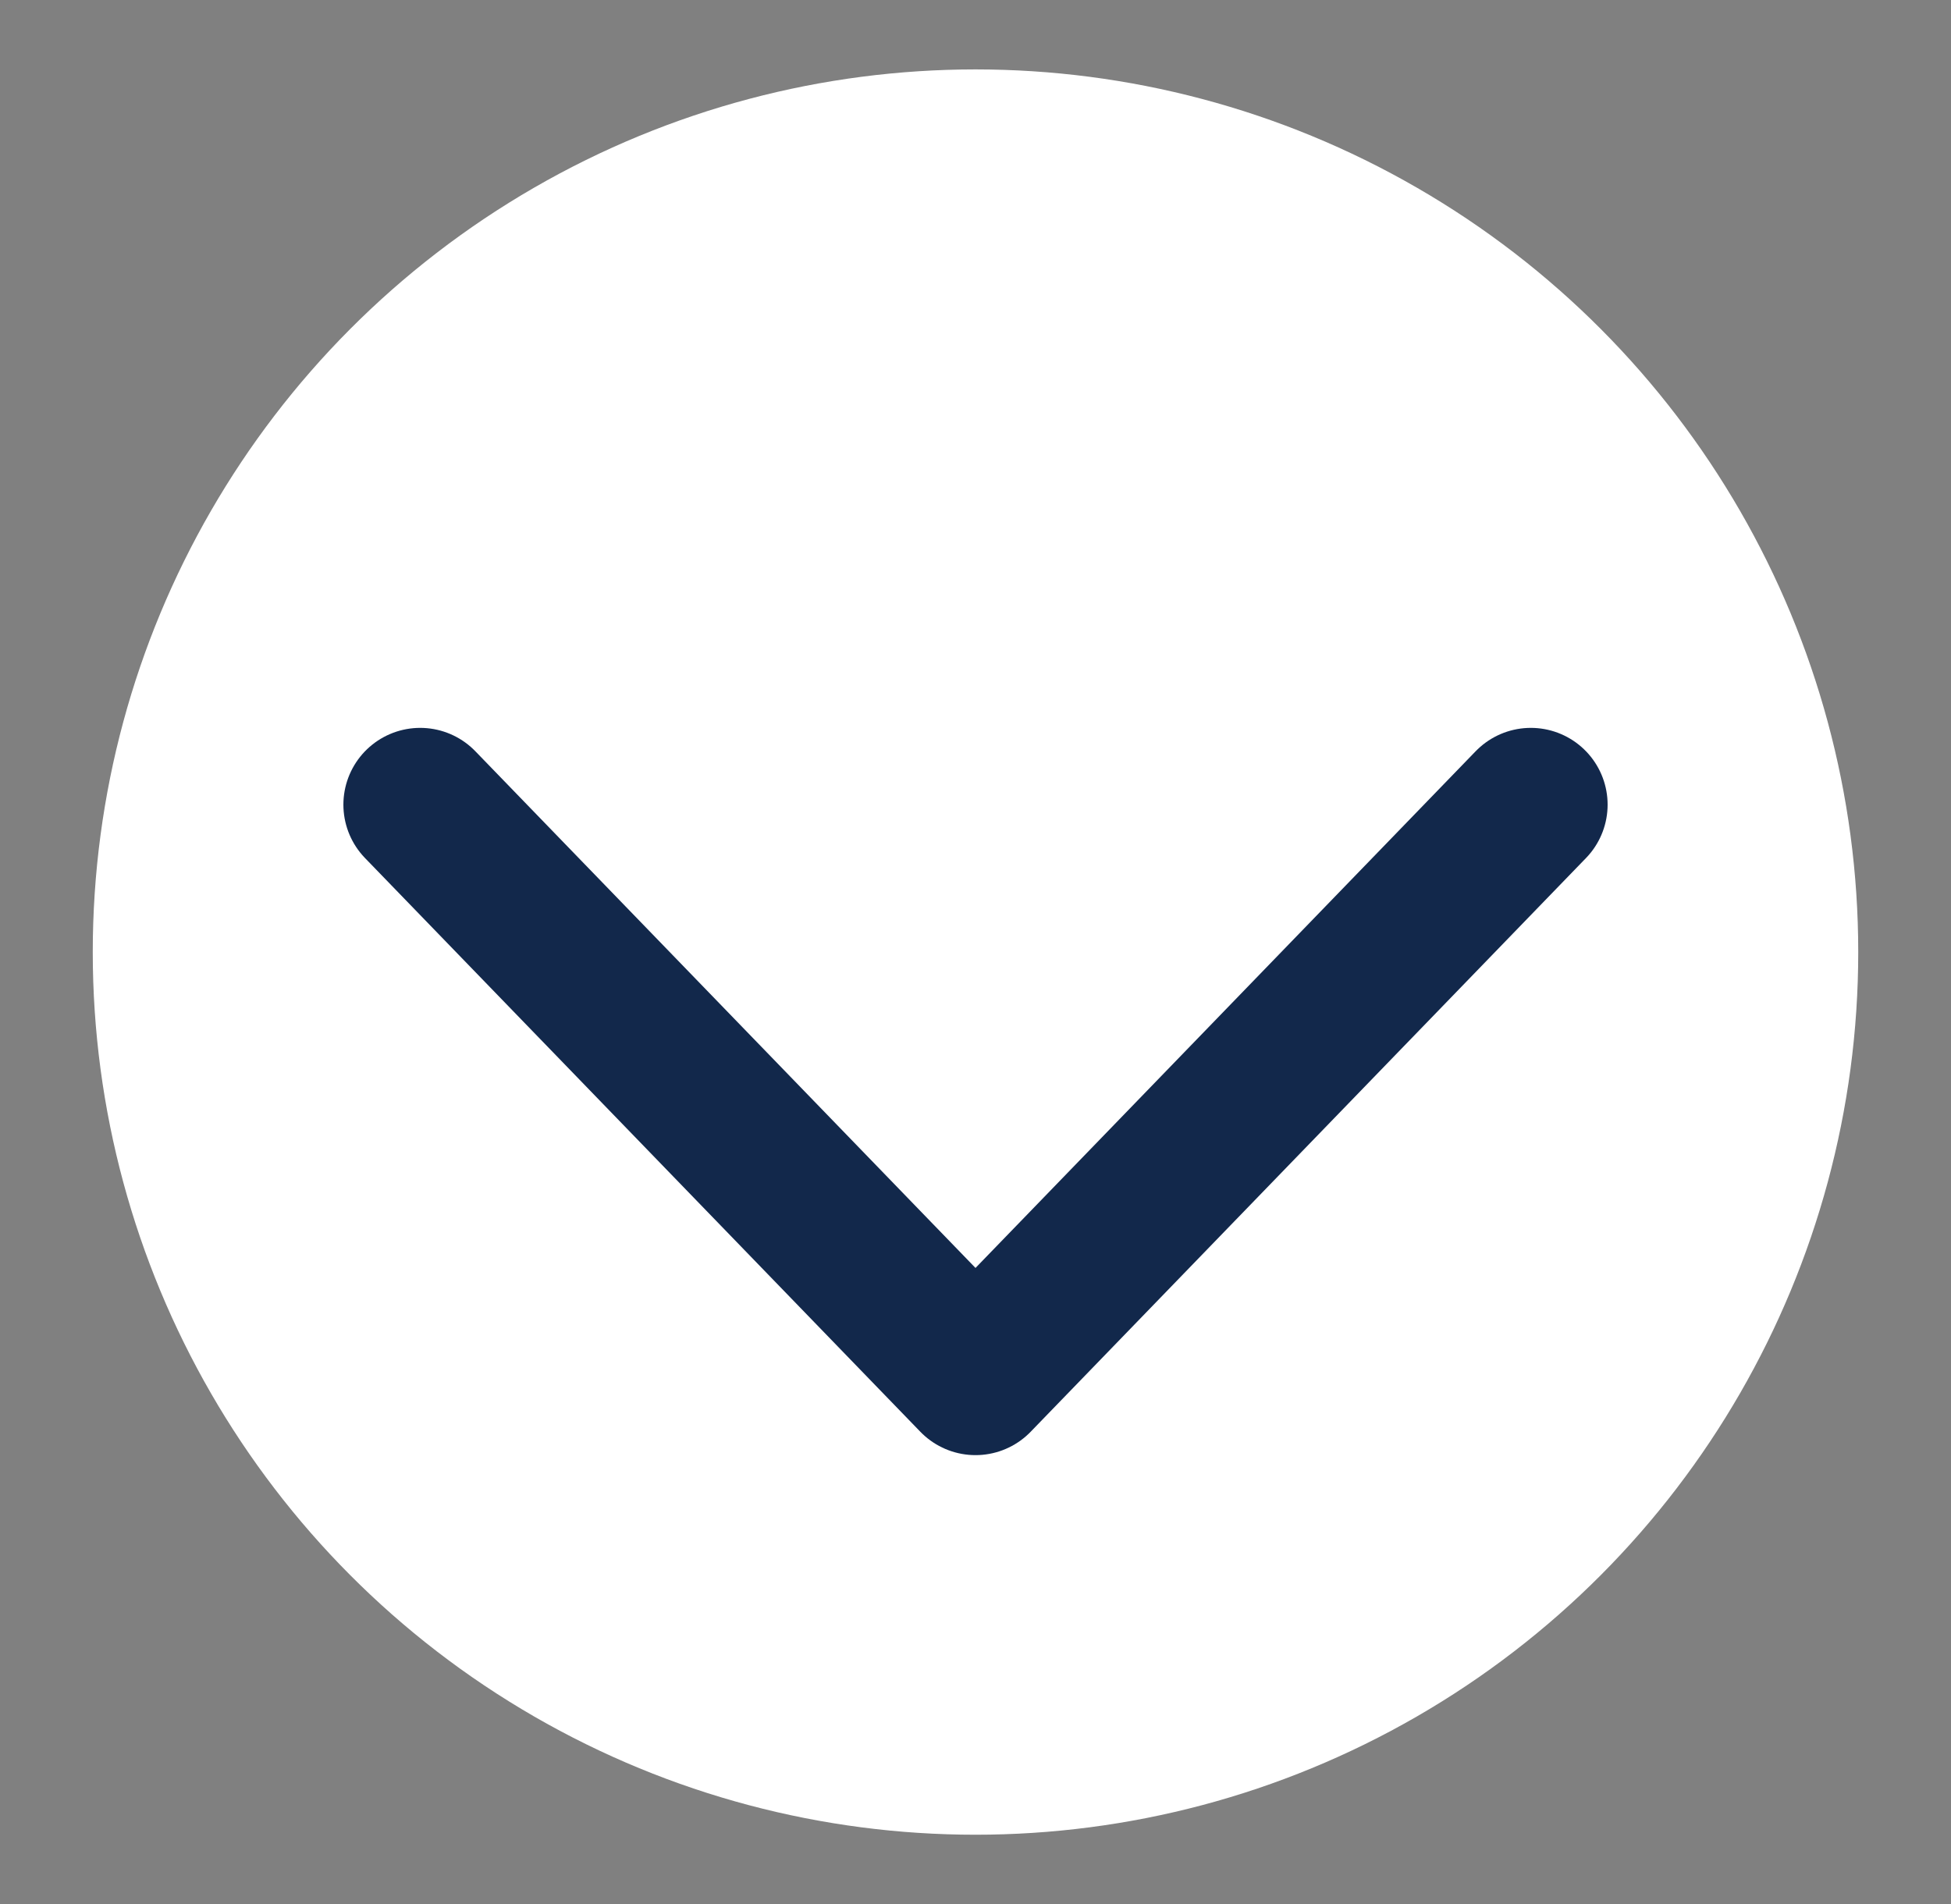
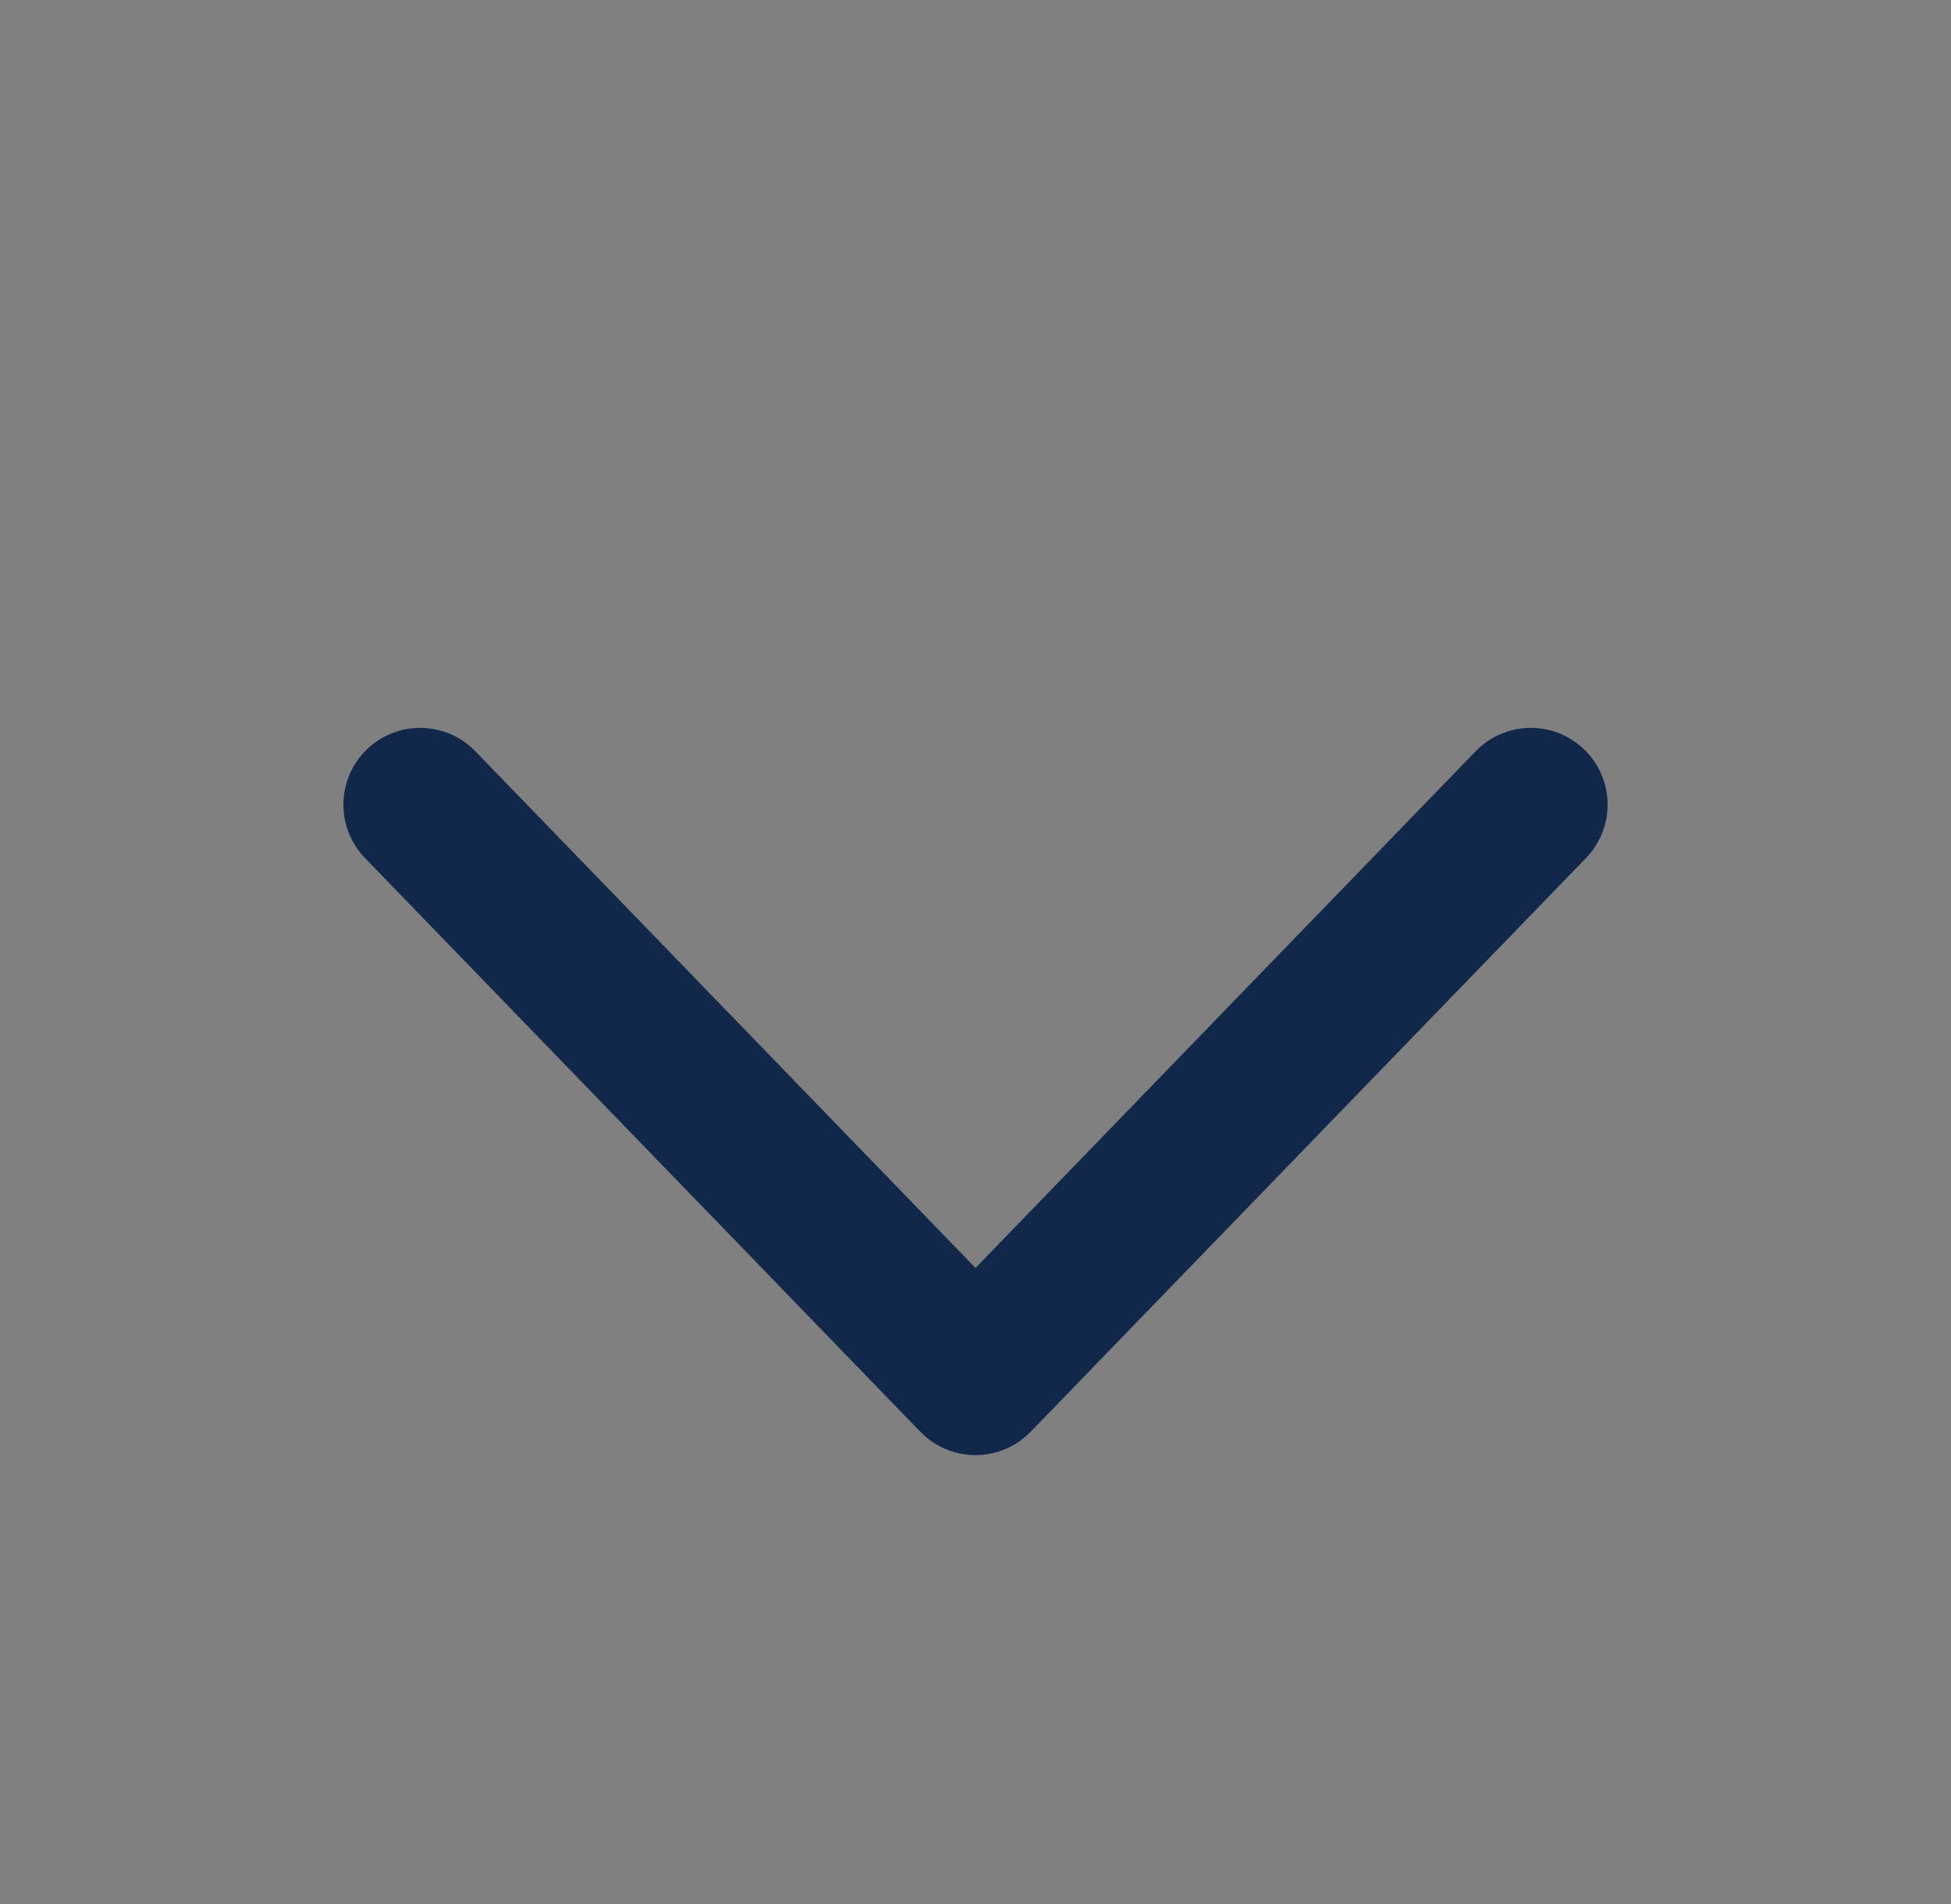
<svg xmlns="http://www.w3.org/2000/svg" id="Layer_1" data-name="Layer 1" width="31.76" height="31" viewBox="0 0 31.76 31">
  <rect x="0" y="0" width="31.76" height="31" fill="#808080" stroke="none" />
  <defs>
    <style>.cls-1{fill:#fff;}.cls-2{fill:none;stroke:#12284b;stroke-linecap:round;stroke-linejoin:round;stroke-width:2.5px;}</style>
  </defs>
-   <circle class="cls-1" cx="15.88" cy="15.5" r="14.37" />
  <polyline class="cls-2" points="24.92 13.1 15.88 22.44 6.84 13.1" />
</svg>